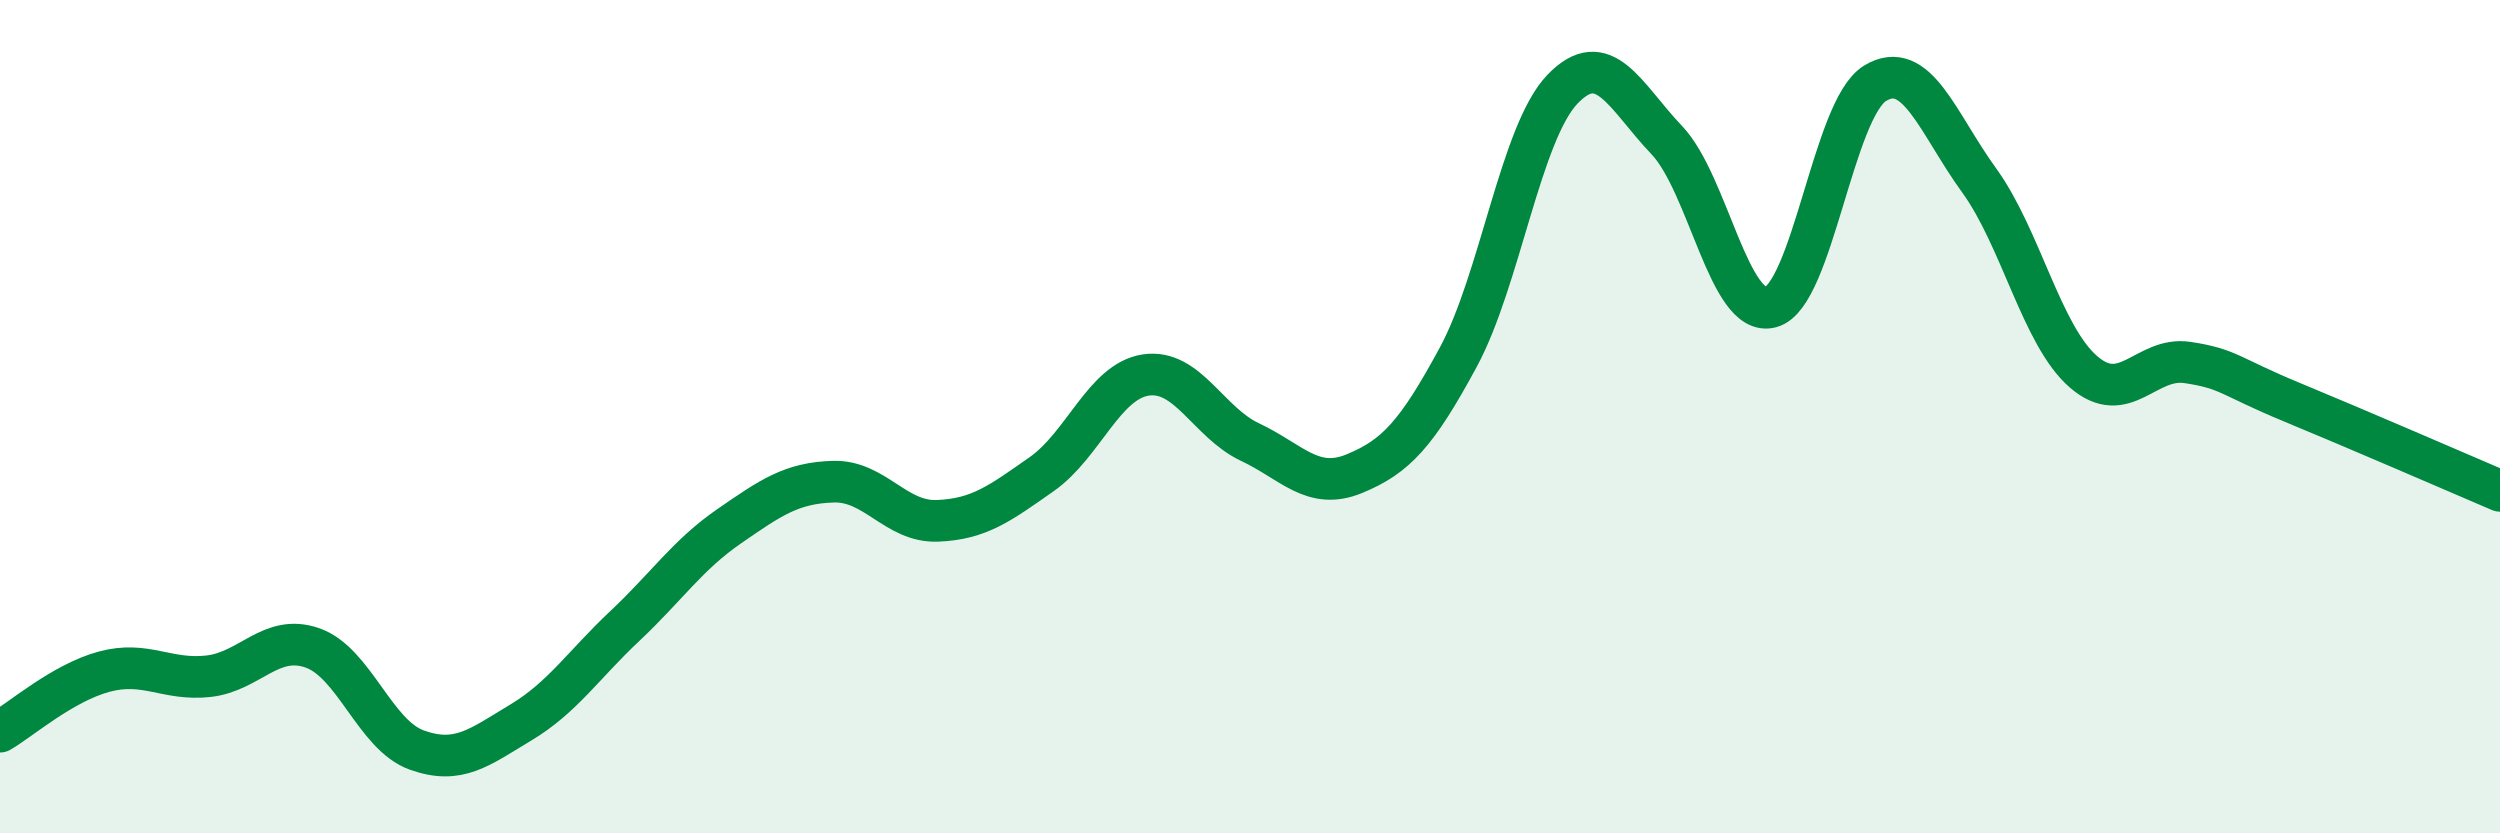
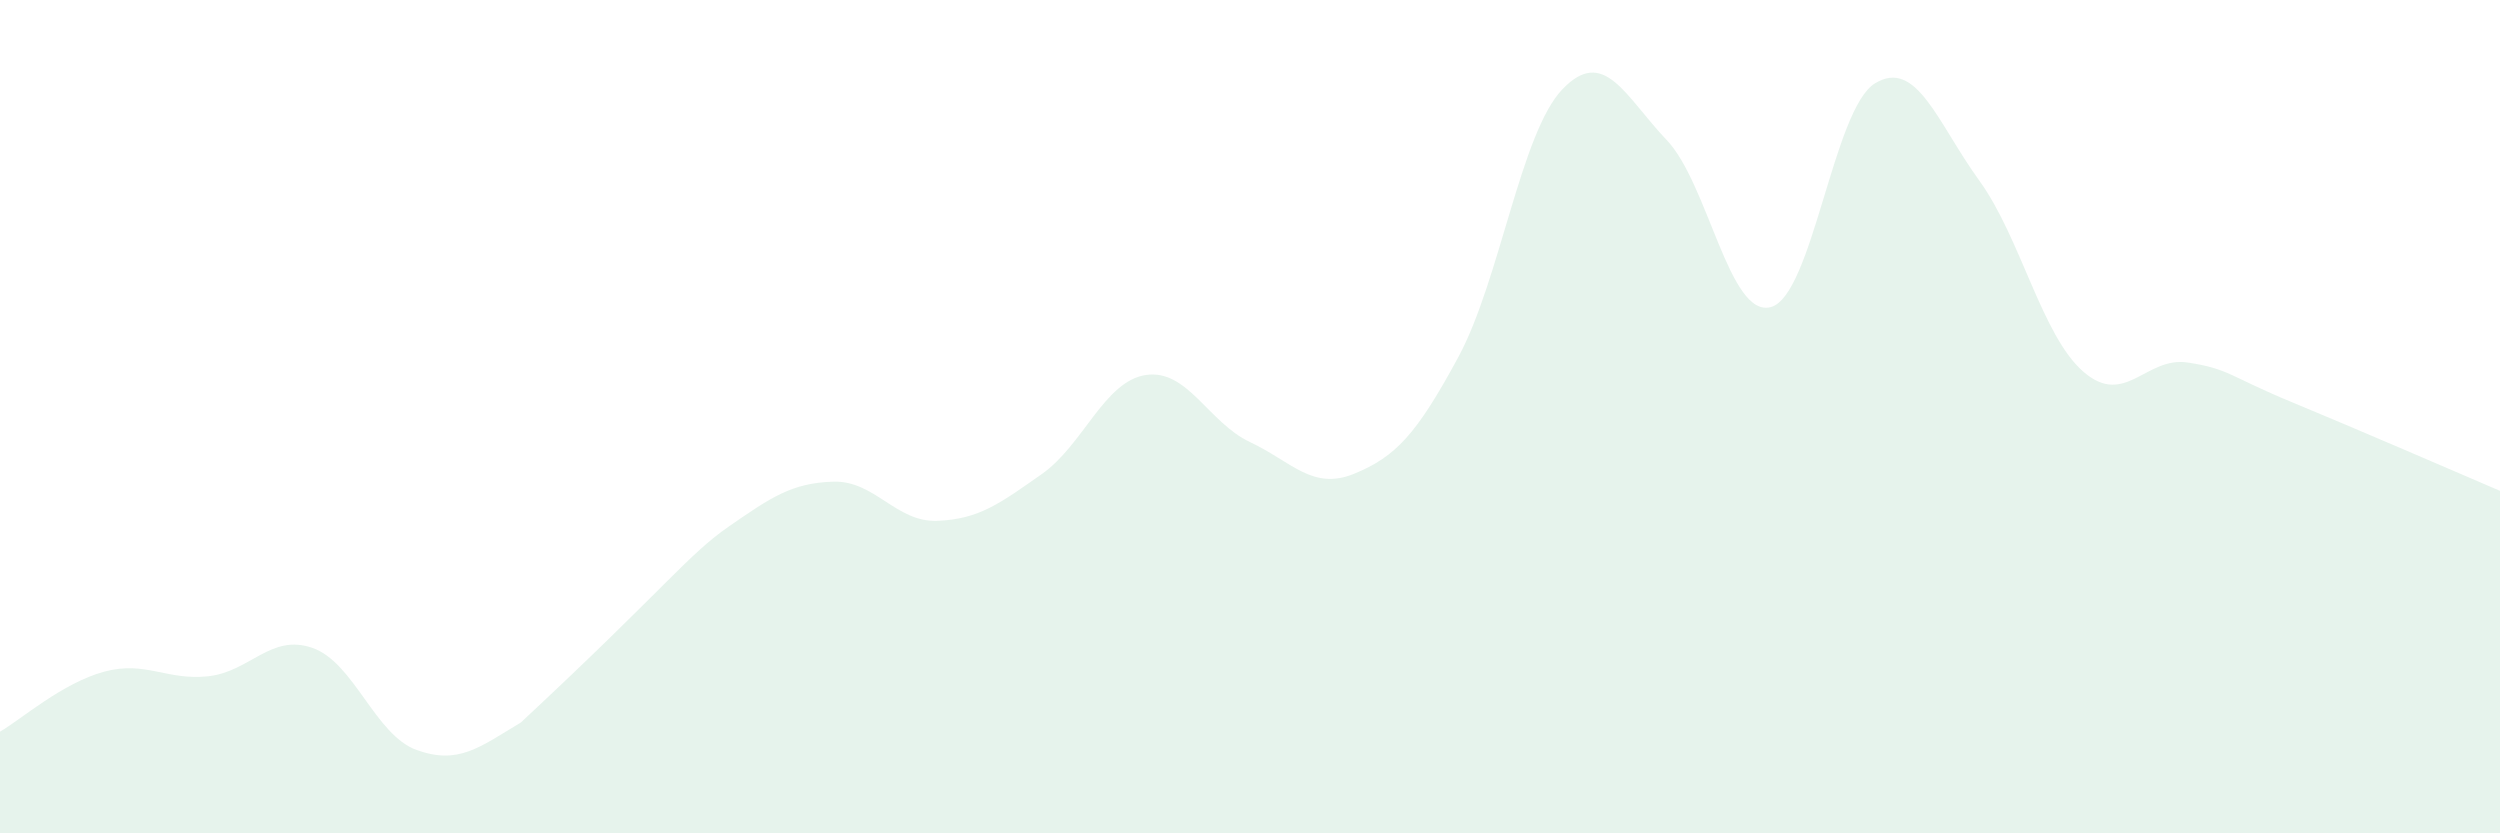
<svg xmlns="http://www.w3.org/2000/svg" width="60" height="20" viewBox="0 0 60 20">
-   <path d="M 0,17.56 C 0.5,17.27 1.5,16.39 2.5,16.12 C 3.5,15.85 4,16.34 5,16.23 C 6,16.12 6.5,15.2 7.5,15.55 C 8.5,15.9 9,17.64 10,18 C 11,18.36 11.5,17.94 12.5,17.34 C 13.5,16.74 14,15.96 15,15.02 C 16,14.08 16.5,13.32 17.5,12.63 C 18.5,11.94 19,11.59 20,11.56 C 21,11.53 21.5,12.54 22.5,12.5 C 23.5,12.46 24,12.08 25,11.38 C 26,10.68 26.5,9.15 27.5,9 C 28.5,8.85 29,10.14 30,10.61 C 31,11.08 31.5,11.78 32.5,11.37 C 33.5,10.96 34,10.42 35,8.57 C 36,6.72 36.5,3.18 37.5,2.14 C 38.5,1.1 39,2.31 40,3.36 C 41,4.41 41.5,7.64 42.5,7.37 C 43.5,7.1 44,2.61 45,2 C 46,1.39 46.5,2.95 47.5,4.33 C 48.5,5.71 49,8.05 50,8.92 C 51,9.79 51.5,8.55 52.5,8.7 C 53.5,8.85 53.5,9.03 55,9.65 C 56.5,10.27 59,11.35 60,11.78L60 20L0 20Z" fill="#008740" opacity="0.1" stroke-linecap="round" stroke-linejoin="round" />
-   <path d="M 0,17.56 C 0.5,17.27 1.5,16.39 2.5,16.12 C 3.5,15.85 4,16.34 5,16.23 C 6,16.12 6.5,15.2 7.5,15.55 C 8.5,15.9 9,17.64 10,18 C 11,18.36 11.5,17.94 12.5,17.34 C 13.5,16.74 14,15.96 15,15.02 C 16,14.08 16.5,13.32 17.5,12.63 C 18.5,11.94 19,11.59 20,11.56 C 21,11.53 21.5,12.54 22.5,12.5 C 23.5,12.46 24,12.08 25,11.38 C 26,10.68 26.5,9.15 27.5,9 C 28.5,8.85 29,10.14 30,10.61 C 31,11.08 31.5,11.78 32.5,11.37 C 33.5,10.96 34,10.42 35,8.57 C 36,6.72 36.5,3.18 37.5,2.14 C 38.5,1.1 39,2.31 40,3.36 C 41,4.41 41.5,7.64 42.5,7.37 C 43.5,7.1 44,2.61 45,2 C 46,1.39 46.5,2.95 47.5,4.33 C 48.5,5.71 49,8.05 50,8.92 C 51,9.79 51.5,8.55 52.5,8.7 C 53.5,8.85 53.5,9.03 55,9.65 C 56.5,10.27 59,11.35 60,11.78" stroke="#008740" stroke-width="1" fill="none" stroke-linecap="round" stroke-linejoin="round" />
+   <path d="M 0,17.56 C 0.5,17.27 1.5,16.39 2.5,16.12 C 3.5,15.85 4,16.34 5,16.23 C 6,16.12 6.5,15.2 7.5,15.55 C 8.5,15.9 9,17.64 10,18 C 11,18.36 11.5,17.94 12.5,17.34 C 16,14.08 16.5,13.32 17.5,12.63 C 18.5,11.94 19,11.59 20,11.56 C 21,11.53 21.5,12.54 22.5,12.5 C 23.5,12.46 24,12.08 25,11.38 C 26,10.68 26.5,9.15 27.5,9 C 28.5,8.85 29,10.14 30,10.61 C 31,11.08 31.5,11.78 32.5,11.37 C 33.5,10.96 34,10.42 35,8.57 C 36,6.72 36.5,3.18 37.5,2.14 C 38.5,1.1 39,2.31 40,3.36 C 41,4.41 41.5,7.64 42.5,7.37 C 43.5,7.1 44,2.61 45,2 C 46,1.39 46.5,2.95 47.5,4.33 C 48.5,5.71 49,8.05 50,8.92 C 51,9.79 51.5,8.55 52.5,8.7 C 53.5,8.85 53.5,9.03 55,9.65 C 56.5,10.27 59,11.35 60,11.78L60 20L0 20Z" fill="#008740" opacity="0.1" stroke-linecap="round" stroke-linejoin="round" />
</svg>